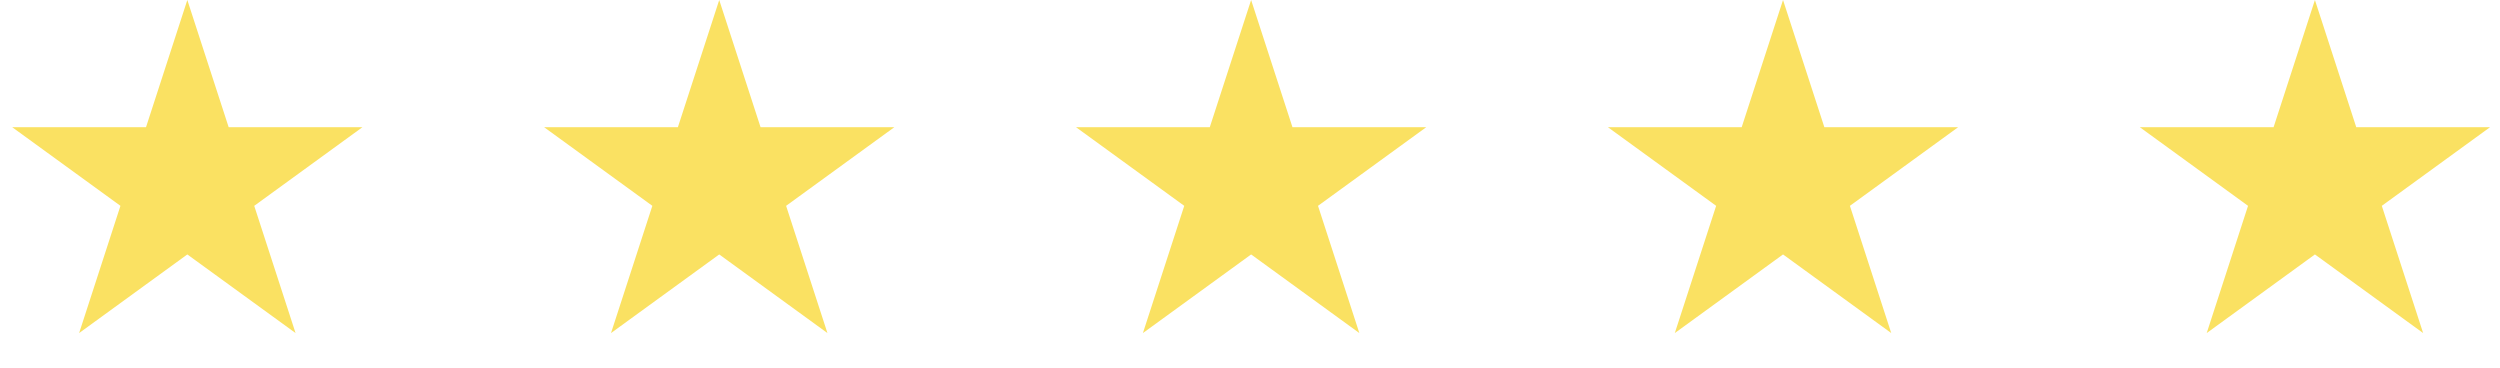
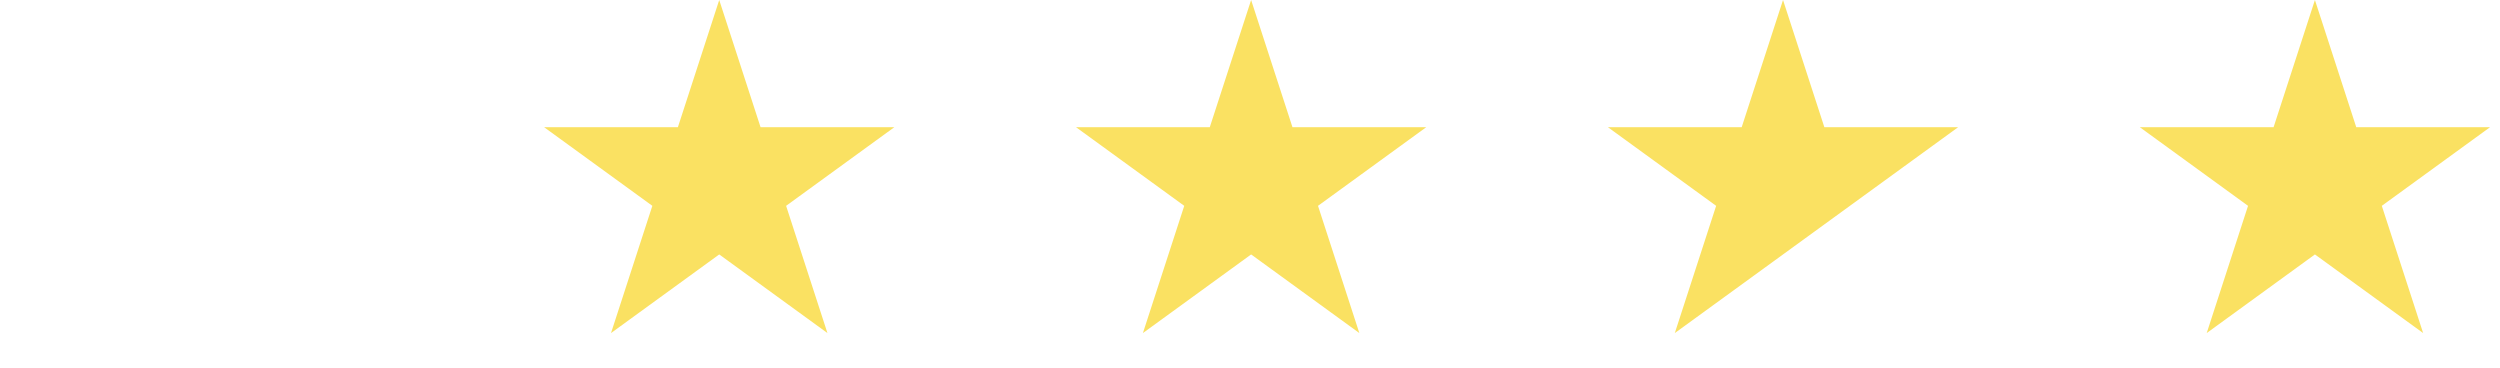
<svg xmlns="http://www.w3.org/2000/svg" width="129" height="19" viewBox="0 0 129 19" fill="none">
-   <path d="M9.666 0L11.799 6.564H18.701L13.118 10.621L15.251 17.186L9.666 13.129L4.083 17.186L6.215 10.621L0.631 6.564H7.534L9.666 0Z" fill="#FAE162" />
  <path d="M37.112 0L39.245 6.564H46.147L40.563 10.621L42.696 17.186L37.112 13.129L31.528 17.186L33.661 10.621L28.077 6.564H34.979L37.112 0Z" fill="#FAE162" />
  <path d="M64.558 0L66.691 6.564H73.593L68.009 10.621L70.142 17.186L64.558 13.129L58.974 17.186L61.107 10.621L55.523 6.564H62.425L64.558 0Z" fill="#FAE162" />
-   <path d="M92.004 0L94.137 6.564H101.039L95.455 10.621L97.588 17.186L92.004 13.129L86.42 17.186L88.553 10.621L82.969 6.564H89.871L92.004 0Z" fill="#FAE162" />
+   <path d="M92.004 0L94.137 6.564H101.039L95.455 10.621L92.004 13.129L86.42 17.186L88.553 10.621L82.969 6.564H89.871L92.004 0Z" fill="#FAE162" />
  <path d="M119.45 0L121.583 6.564H128.485L122.901 10.621L125.034 17.186L119.45 13.129L113.866 17.186L115.999 10.621L110.415 6.564H117.317L119.45 0Z" fill="#FAE162" />
</svg>